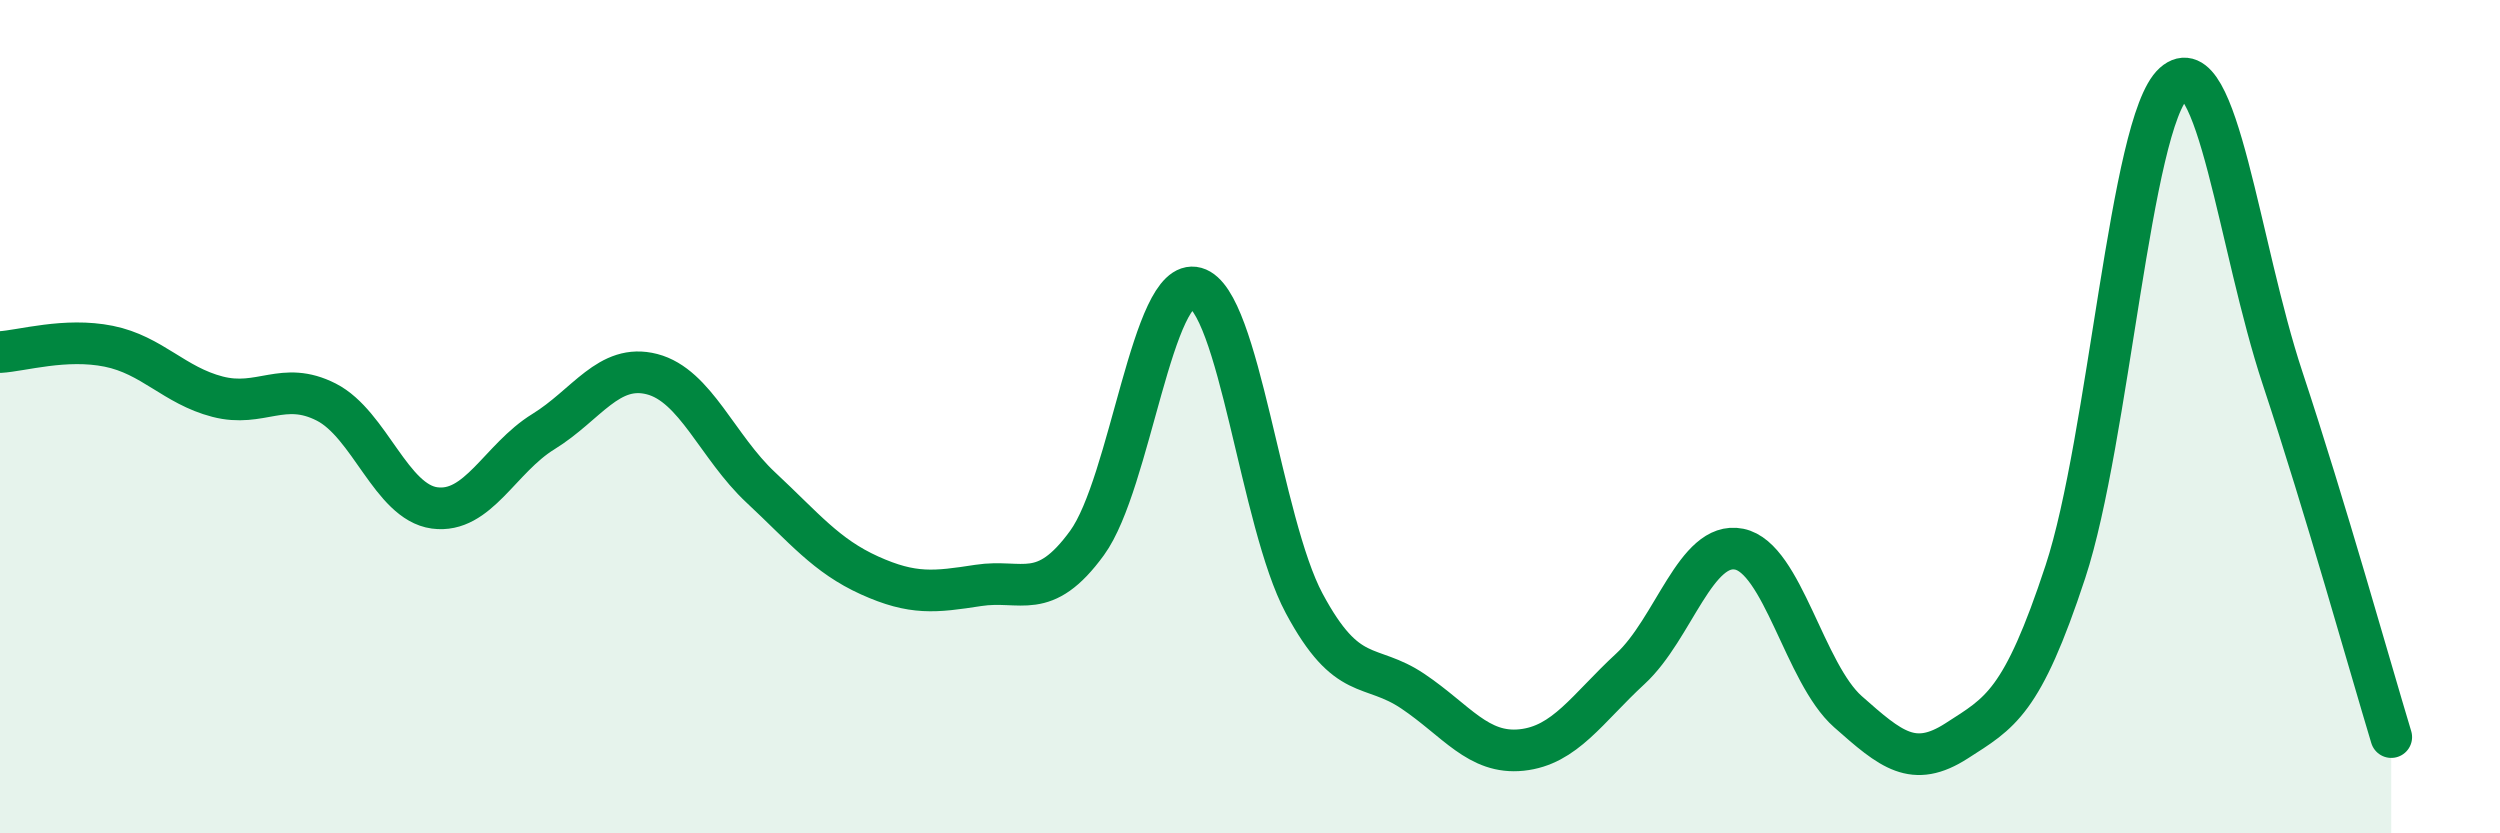
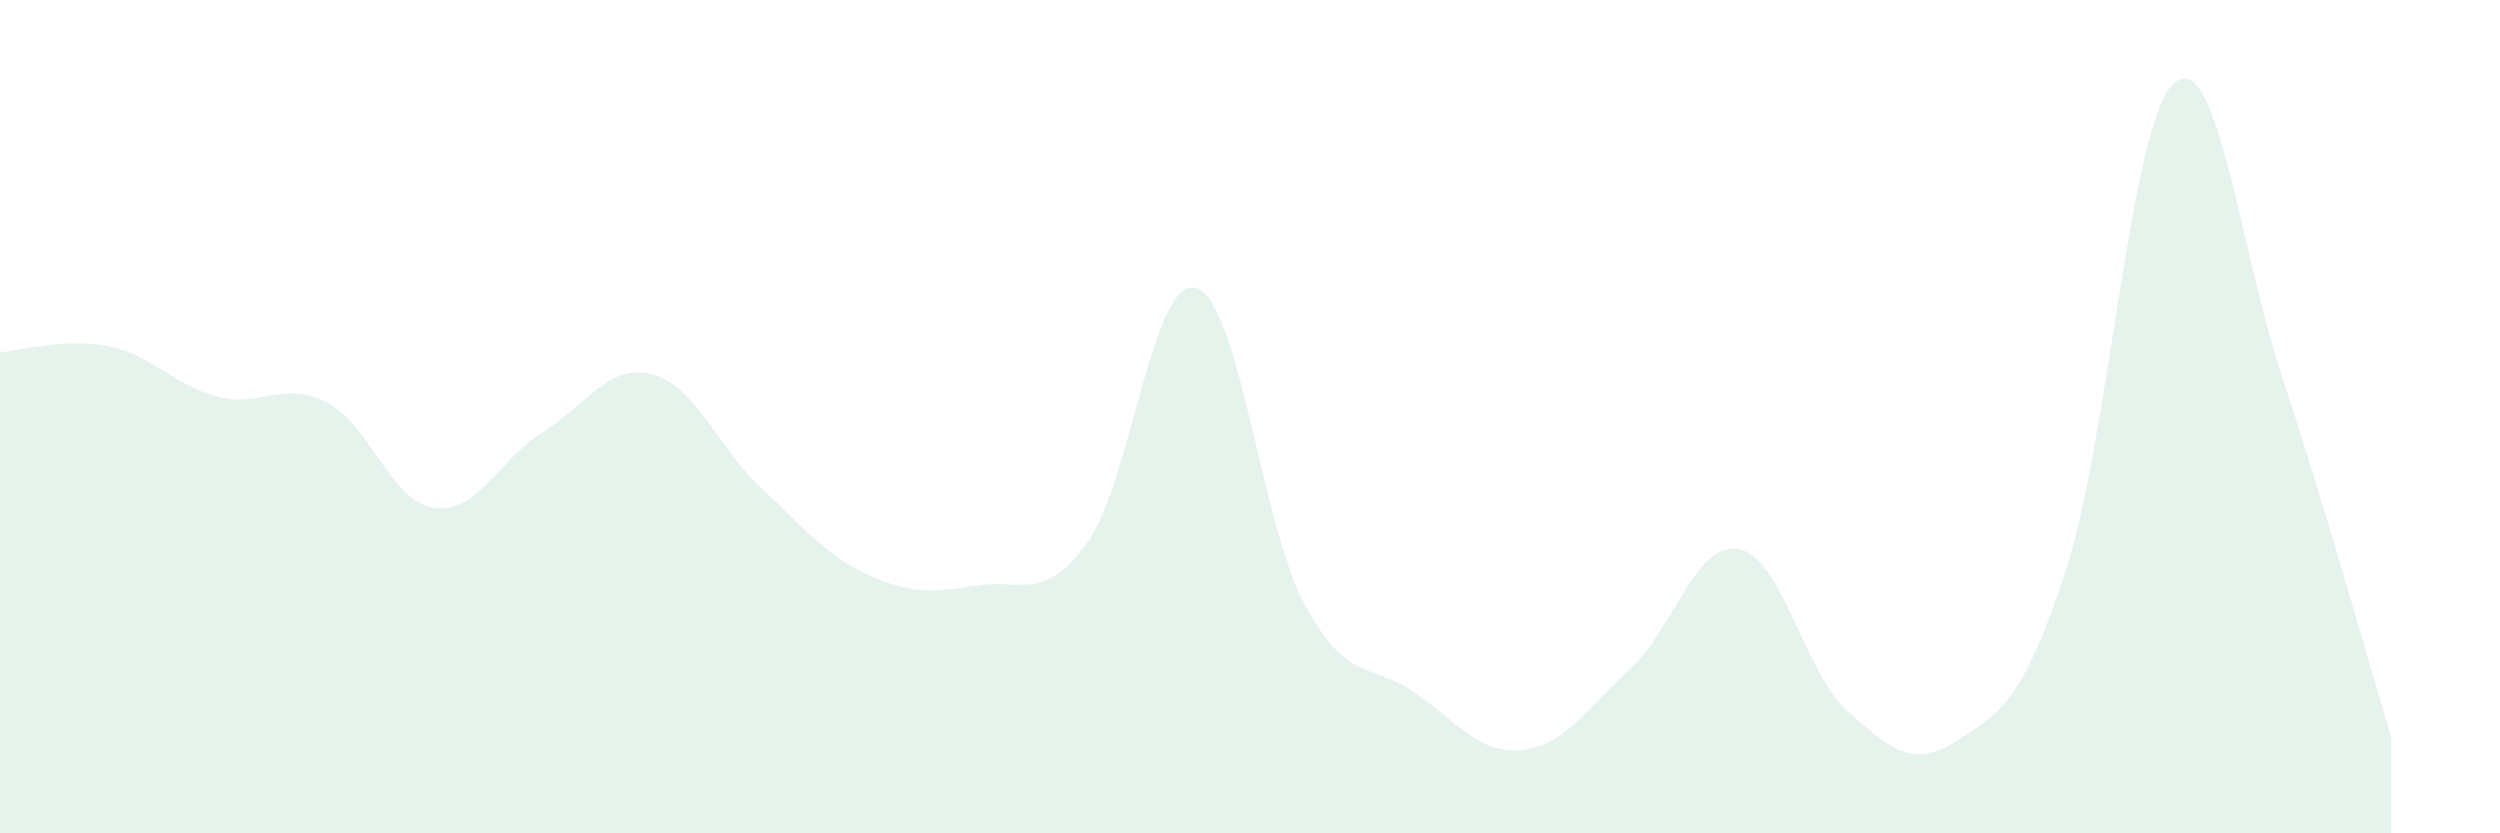
<svg xmlns="http://www.w3.org/2000/svg" width="60" height="20" viewBox="0 0 60 20">
  <path d="M 0,8.45 C 0.52,8.42 1.57,8.1 2.61,8.31 C 3.65,8.52 4.18,9.25 5.22,9.52 C 6.26,9.79 6.79,9.12 7.83,9.65 C 8.87,10.18 9.39,12.05 10.43,12.19 C 11.47,12.33 12,11 13.04,10.36 C 14.08,9.72 14.61,8.71 15.65,8.98 C 16.69,9.25 17.22,10.73 18.26,11.7 C 19.3,12.67 19.83,13.34 20.87,13.81 C 21.91,14.28 22.44,14.21 23.48,14.05 C 24.52,13.89 25.05,14.46 26.09,13.03 C 27.13,11.6 27.66,6.62 28.7,6.91 C 29.74,7.2 30.26,12.54 31.3,14.48 C 32.34,16.42 32.87,15.89 33.91,16.59 C 34.95,17.29 35.48,18.11 36.52,18 C 37.56,17.89 38.09,17.01 39.13,16.05 C 40.17,15.09 40.7,12.97 41.74,13.18 C 42.78,13.39 43.31,16.16 44.35,17.08 C 45.39,18 45.92,18.45 46.96,17.78 C 48,17.11 48.53,16.88 49.57,13.72 C 50.61,10.56 51.13,2.93 52.17,2 C 53.21,1.07 53.74,5.93 54.78,9.07 C 55.82,12.21 56.87,15.97 57.39,17.69L57.39 20L0 20Z" fill="#008740" opacity="0.1" stroke-linecap="round" stroke-linejoin="round" />
-   <path d="M 0,8.45 C 0.52,8.42 1.57,8.1 2.61,8.31 C 3.65,8.52 4.18,9.25 5.22,9.52 C 6.26,9.79 6.79,9.12 7.83,9.65 C 8.87,10.18 9.39,12.05 10.43,12.19 C 11.47,12.33 12,11 13.04,10.36 C 14.08,9.72 14.61,8.71 15.65,8.98 C 16.69,9.25 17.22,10.73 18.26,11.7 C 19.3,12.67 19.83,13.34 20.87,13.81 C 21.91,14.28 22.44,14.21 23.48,14.05 C 24.52,13.89 25.05,14.46 26.09,13.03 C 27.13,11.6 27.66,6.62 28.7,6.91 C 29.74,7.2 30.26,12.54 31.3,14.48 C 32.34,16.42 32.87,15.89 33.91,16.59 C 34.95,17.29 35.48,18.11 36.52,18 C 37.56,17.89 38.09,17.01 39.13,16.05 C 40.17,15.09 40.7,12.97 41.74,13.18 C 42.78,13.39 43.31,16.16 44.35,17.08 C 45.39,18 45.92,18.45 46.96,17.78 C 48,17.11 48.53,16.88 49.57,13.72 C 50.61,10.56 51.13,2.93 52.17,2 C 53.21,1.07 53.74,5.93 54.78,9.07 C 55.82,12.21 56.87,15.97 57.39,17.69" stroke="#008740" stroke-width="1" fill="none" stroke-linecap="round" stroke-linejoin="round" />
</svg>